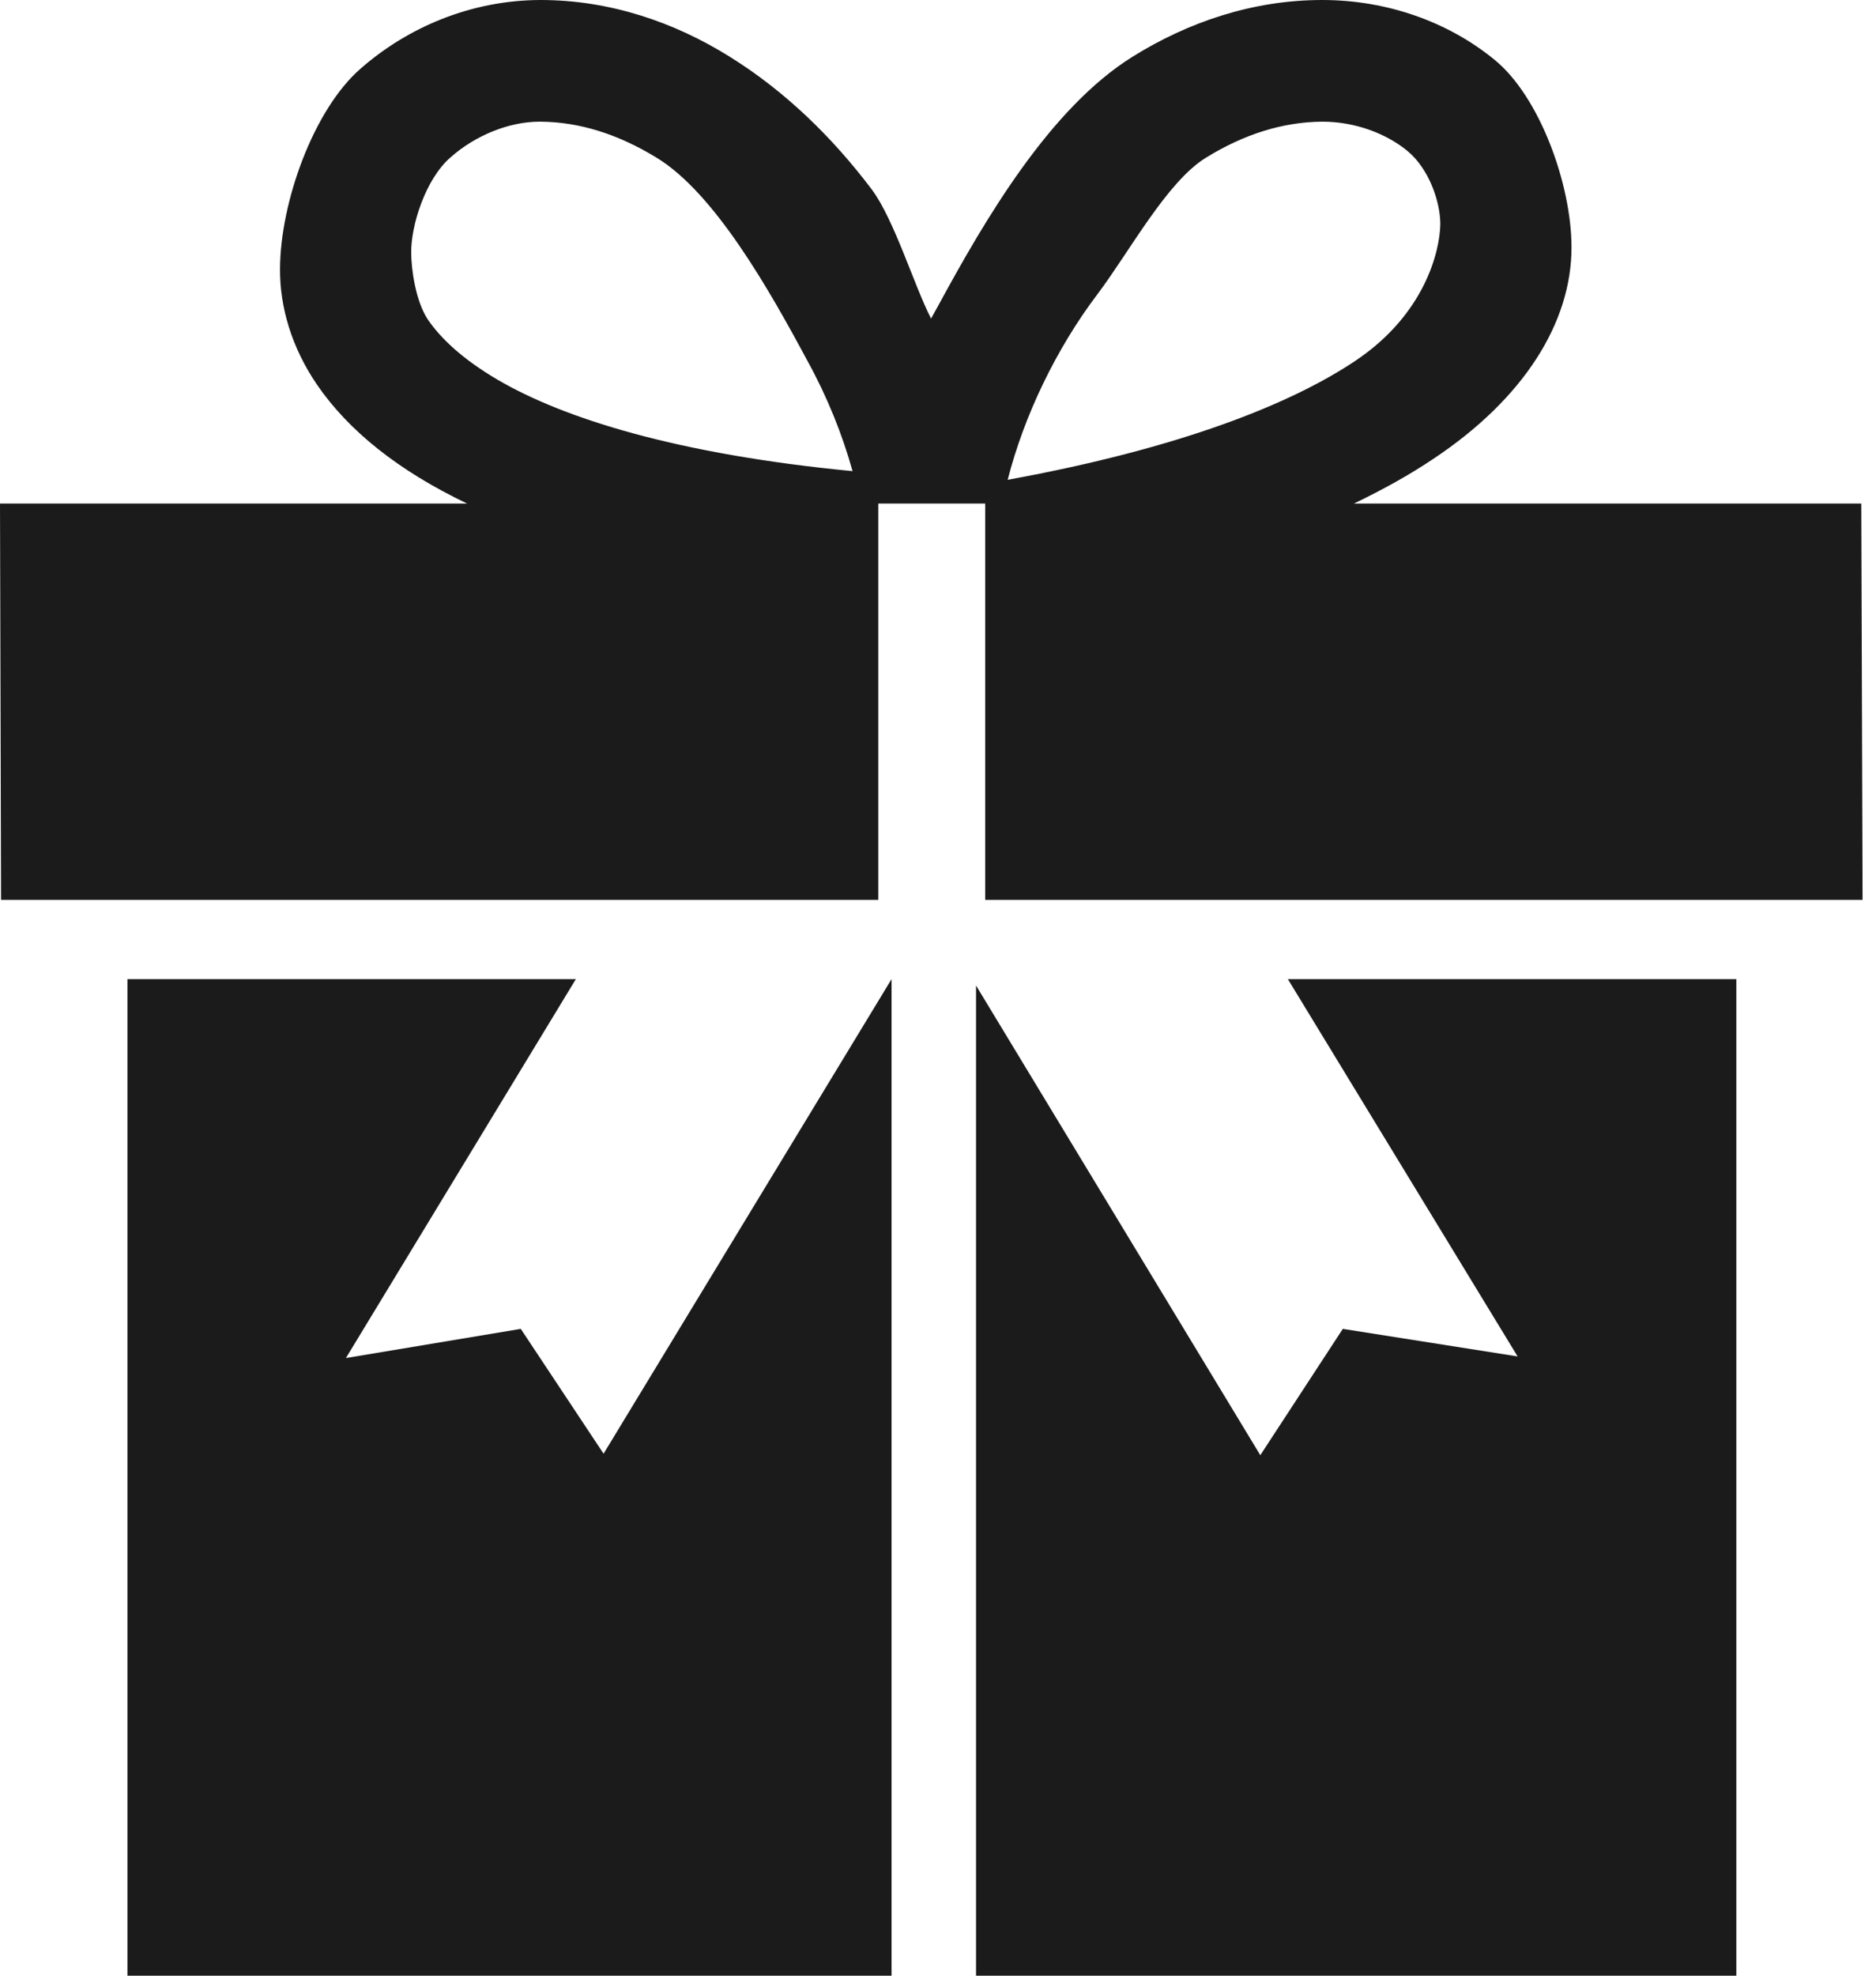
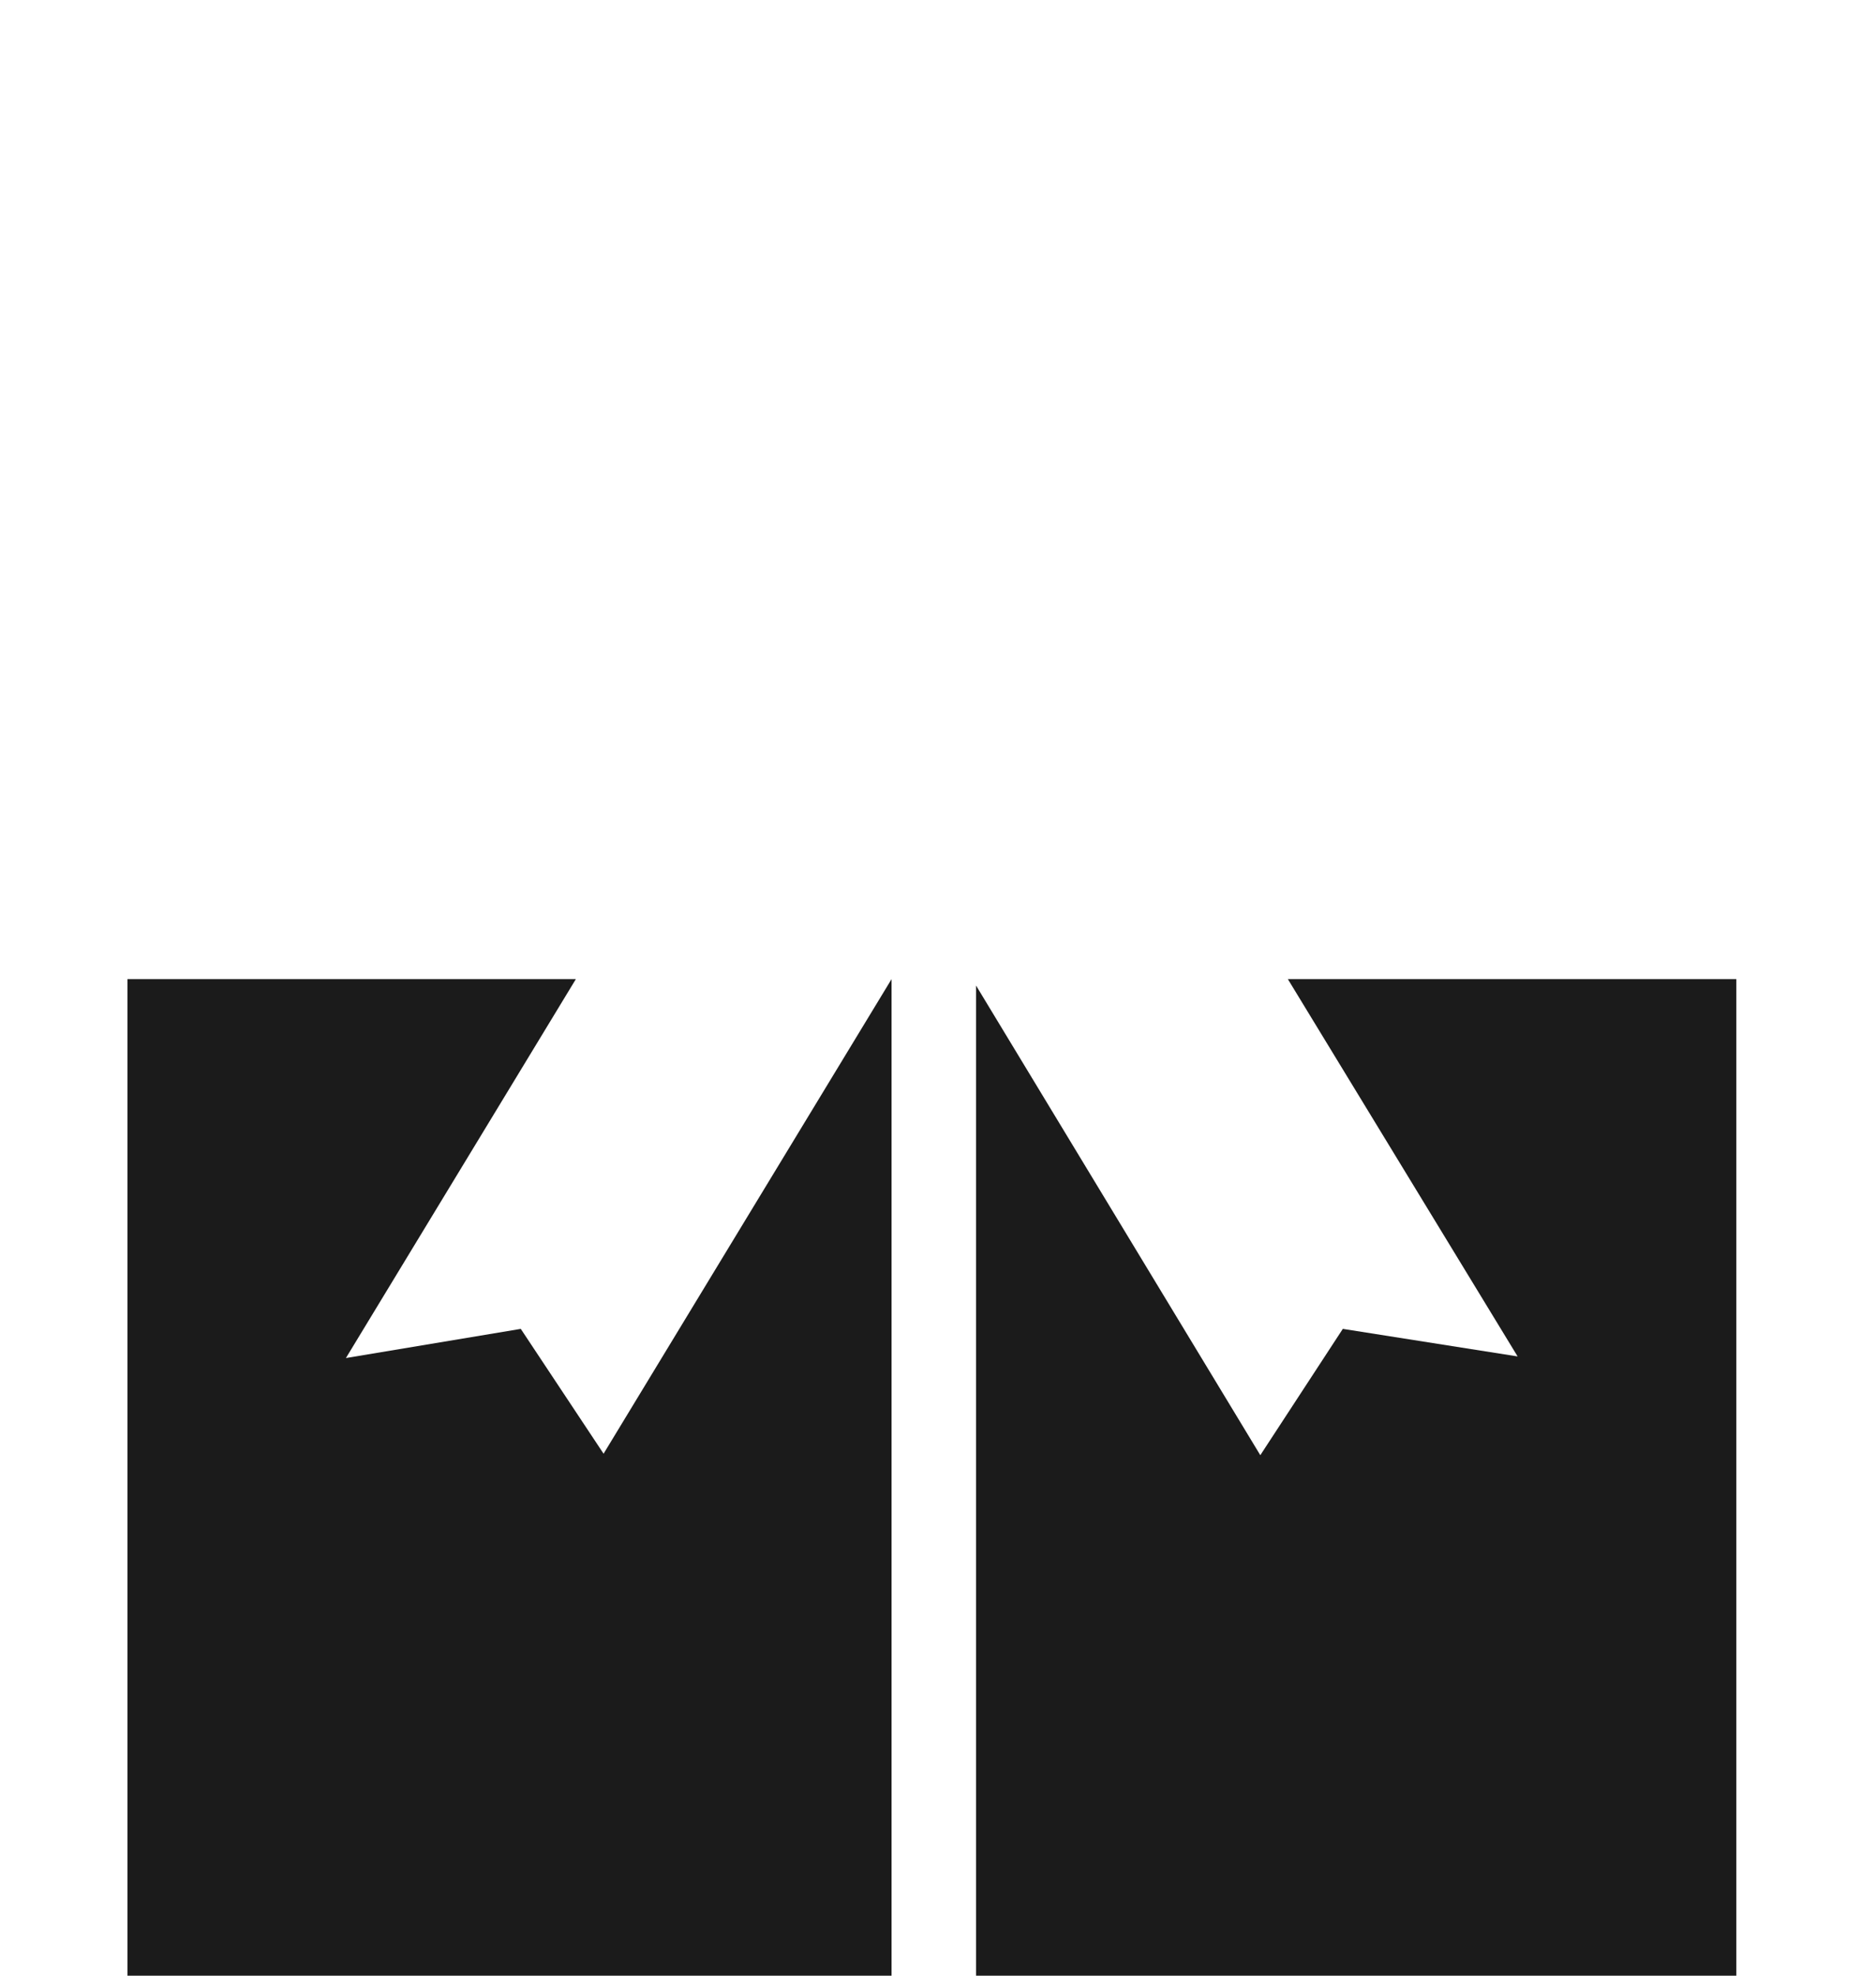
<svg xmlns="http://www.w3.org/2000/svg" width="57" height="60" viewBox="0 0 57 60" fill="none">
  <path d="M18.339 44.148L15.823 40.357L10.51 41.243L17.497 29.735H3.872V60H27.089V29.735L18.339 44.148Z" fill="#1B1B1B" />
-   <path d="M56.553 15.293H41.136C42.037 14.861 42.842 14.411 43.555 13.932C46.297 12.108 47.753 9.797 47.748 7.503C47.748 5.622 46.789 2.926 45.395 1.803C43.999 0.666 42.148 0 40.172 0C38.06 0 36.098 0.673 34.417 1.719C31.889 3.291 29.911 6.696 28.501 9.293C28.43 9.423 28.358 9.549 28.289 9.675C27.774 8.674 27.171 6.668 26.488 5.754C25.292 4.169 23.855 2.768 22.166 1.719C20.489 0.673 18.53 0 16.421 0C14.318 0.006 12.393 0.824 10.953 2.087C9.52 3.336 8.517 6.149 8.508 8.159C8.499 9.331 8.867 10.56 9.628 11.677C10.585 13.076 12.101 14.295 14.194 15.293H0L0.032 27.328H26.686V15.293H29.934V27.328H56.592L56.553 15.293ZM15.114 11.529C14.045 10.901 13.387 10.271 13 9.705C12.625 9.143 12.494 8.157 12.494 7.672C12.485 6.862 12.92 5.442 13.693 4.776C14.447 4.107 15.473 3.695 16.393 3.695H16.421C17.605 3.704 18.778 4.071 19.96 4.795C21.72 5.874 23.378 8.806 24.531 10.955C25.134 12.048 25.593 13.191 25.904 14.308C20.565 13.795 17.115 12.702 15.114 11.529ZM33.361 8.913C34.322 7.633 35.456 5.523 36.632 4.795C37.8 4.071 38.987 3.704 40.172 3.695H40.183C41.17 3.695 42.12 4.054 42.766 4.586C43.415 5.126 43.762 6.115 43.762 6.811C43.748 7.633 43.291 9.526 41.223 10.929C39.261 12.258 35.854 13.618 30.617 14.571C31.111 12.642 32.08 10.6 33.361 8.913Z" fill="#1B1B1B" />
  <path d="M46.111 41.194L40.8 40.357L38.293 44.193L29.656 29.93V60H52.756V29.735H39.13L46.111 41.194Z" fill="#1B1B1B" />
</svg>